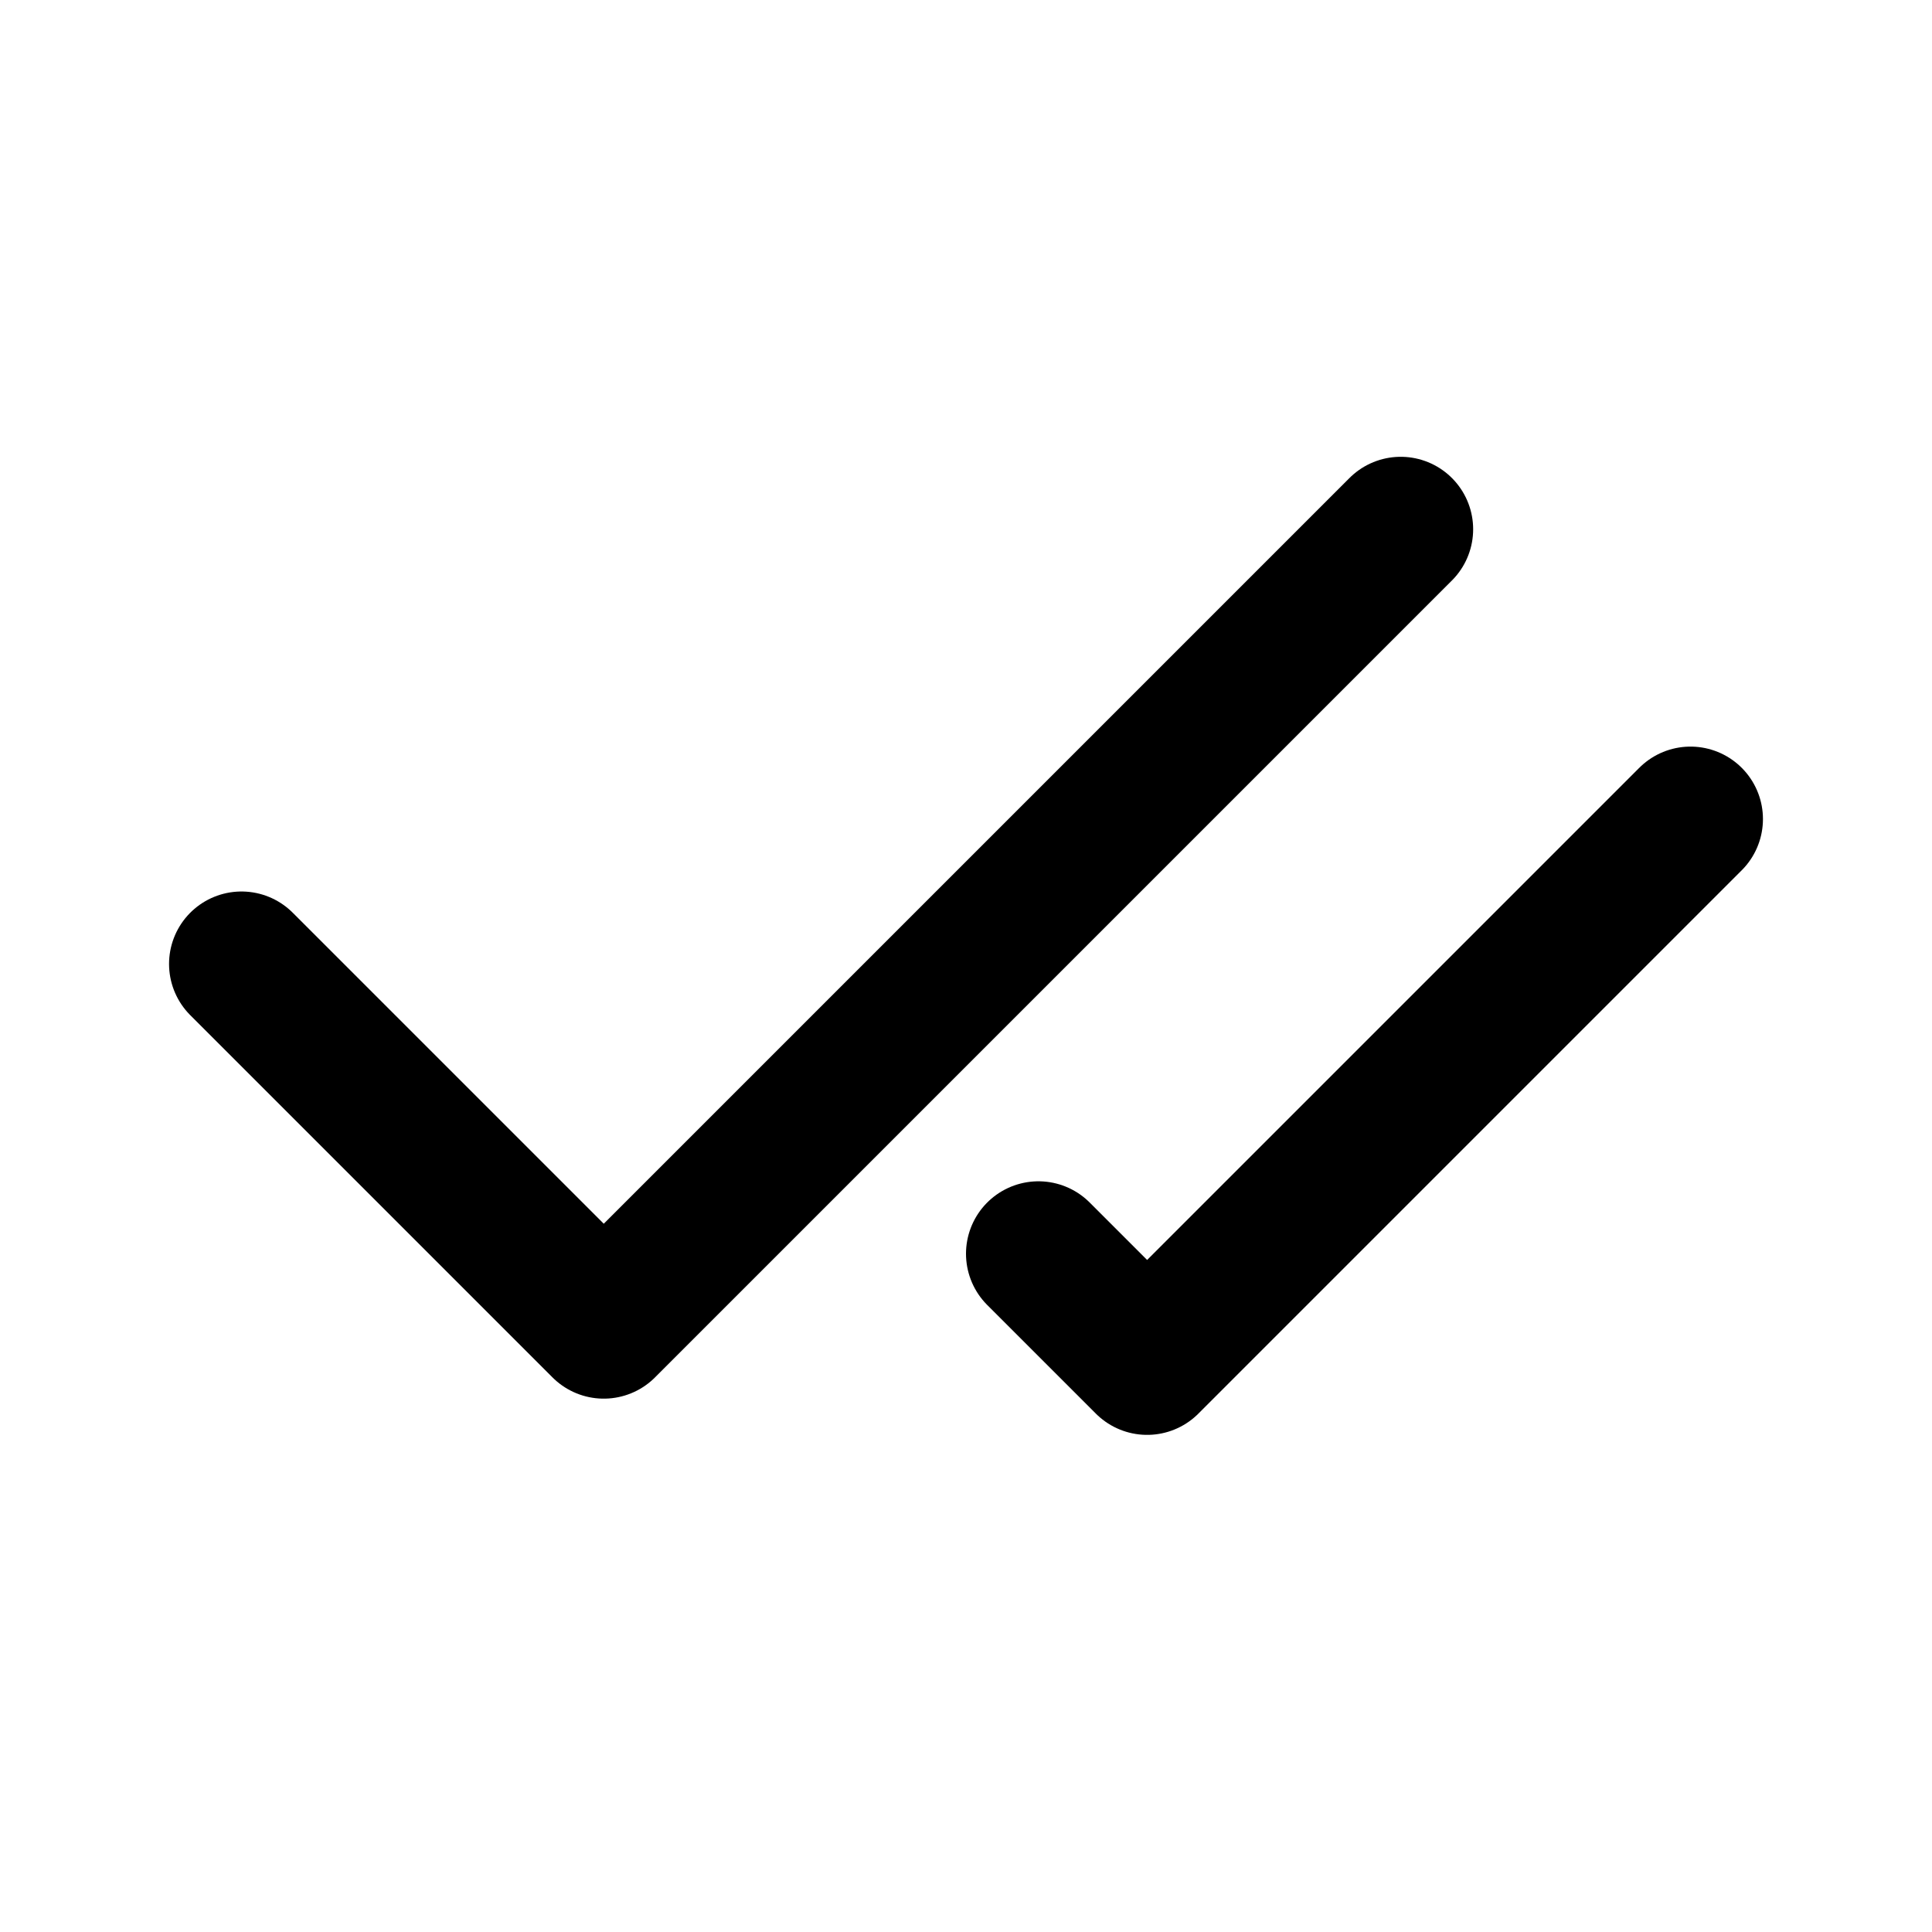
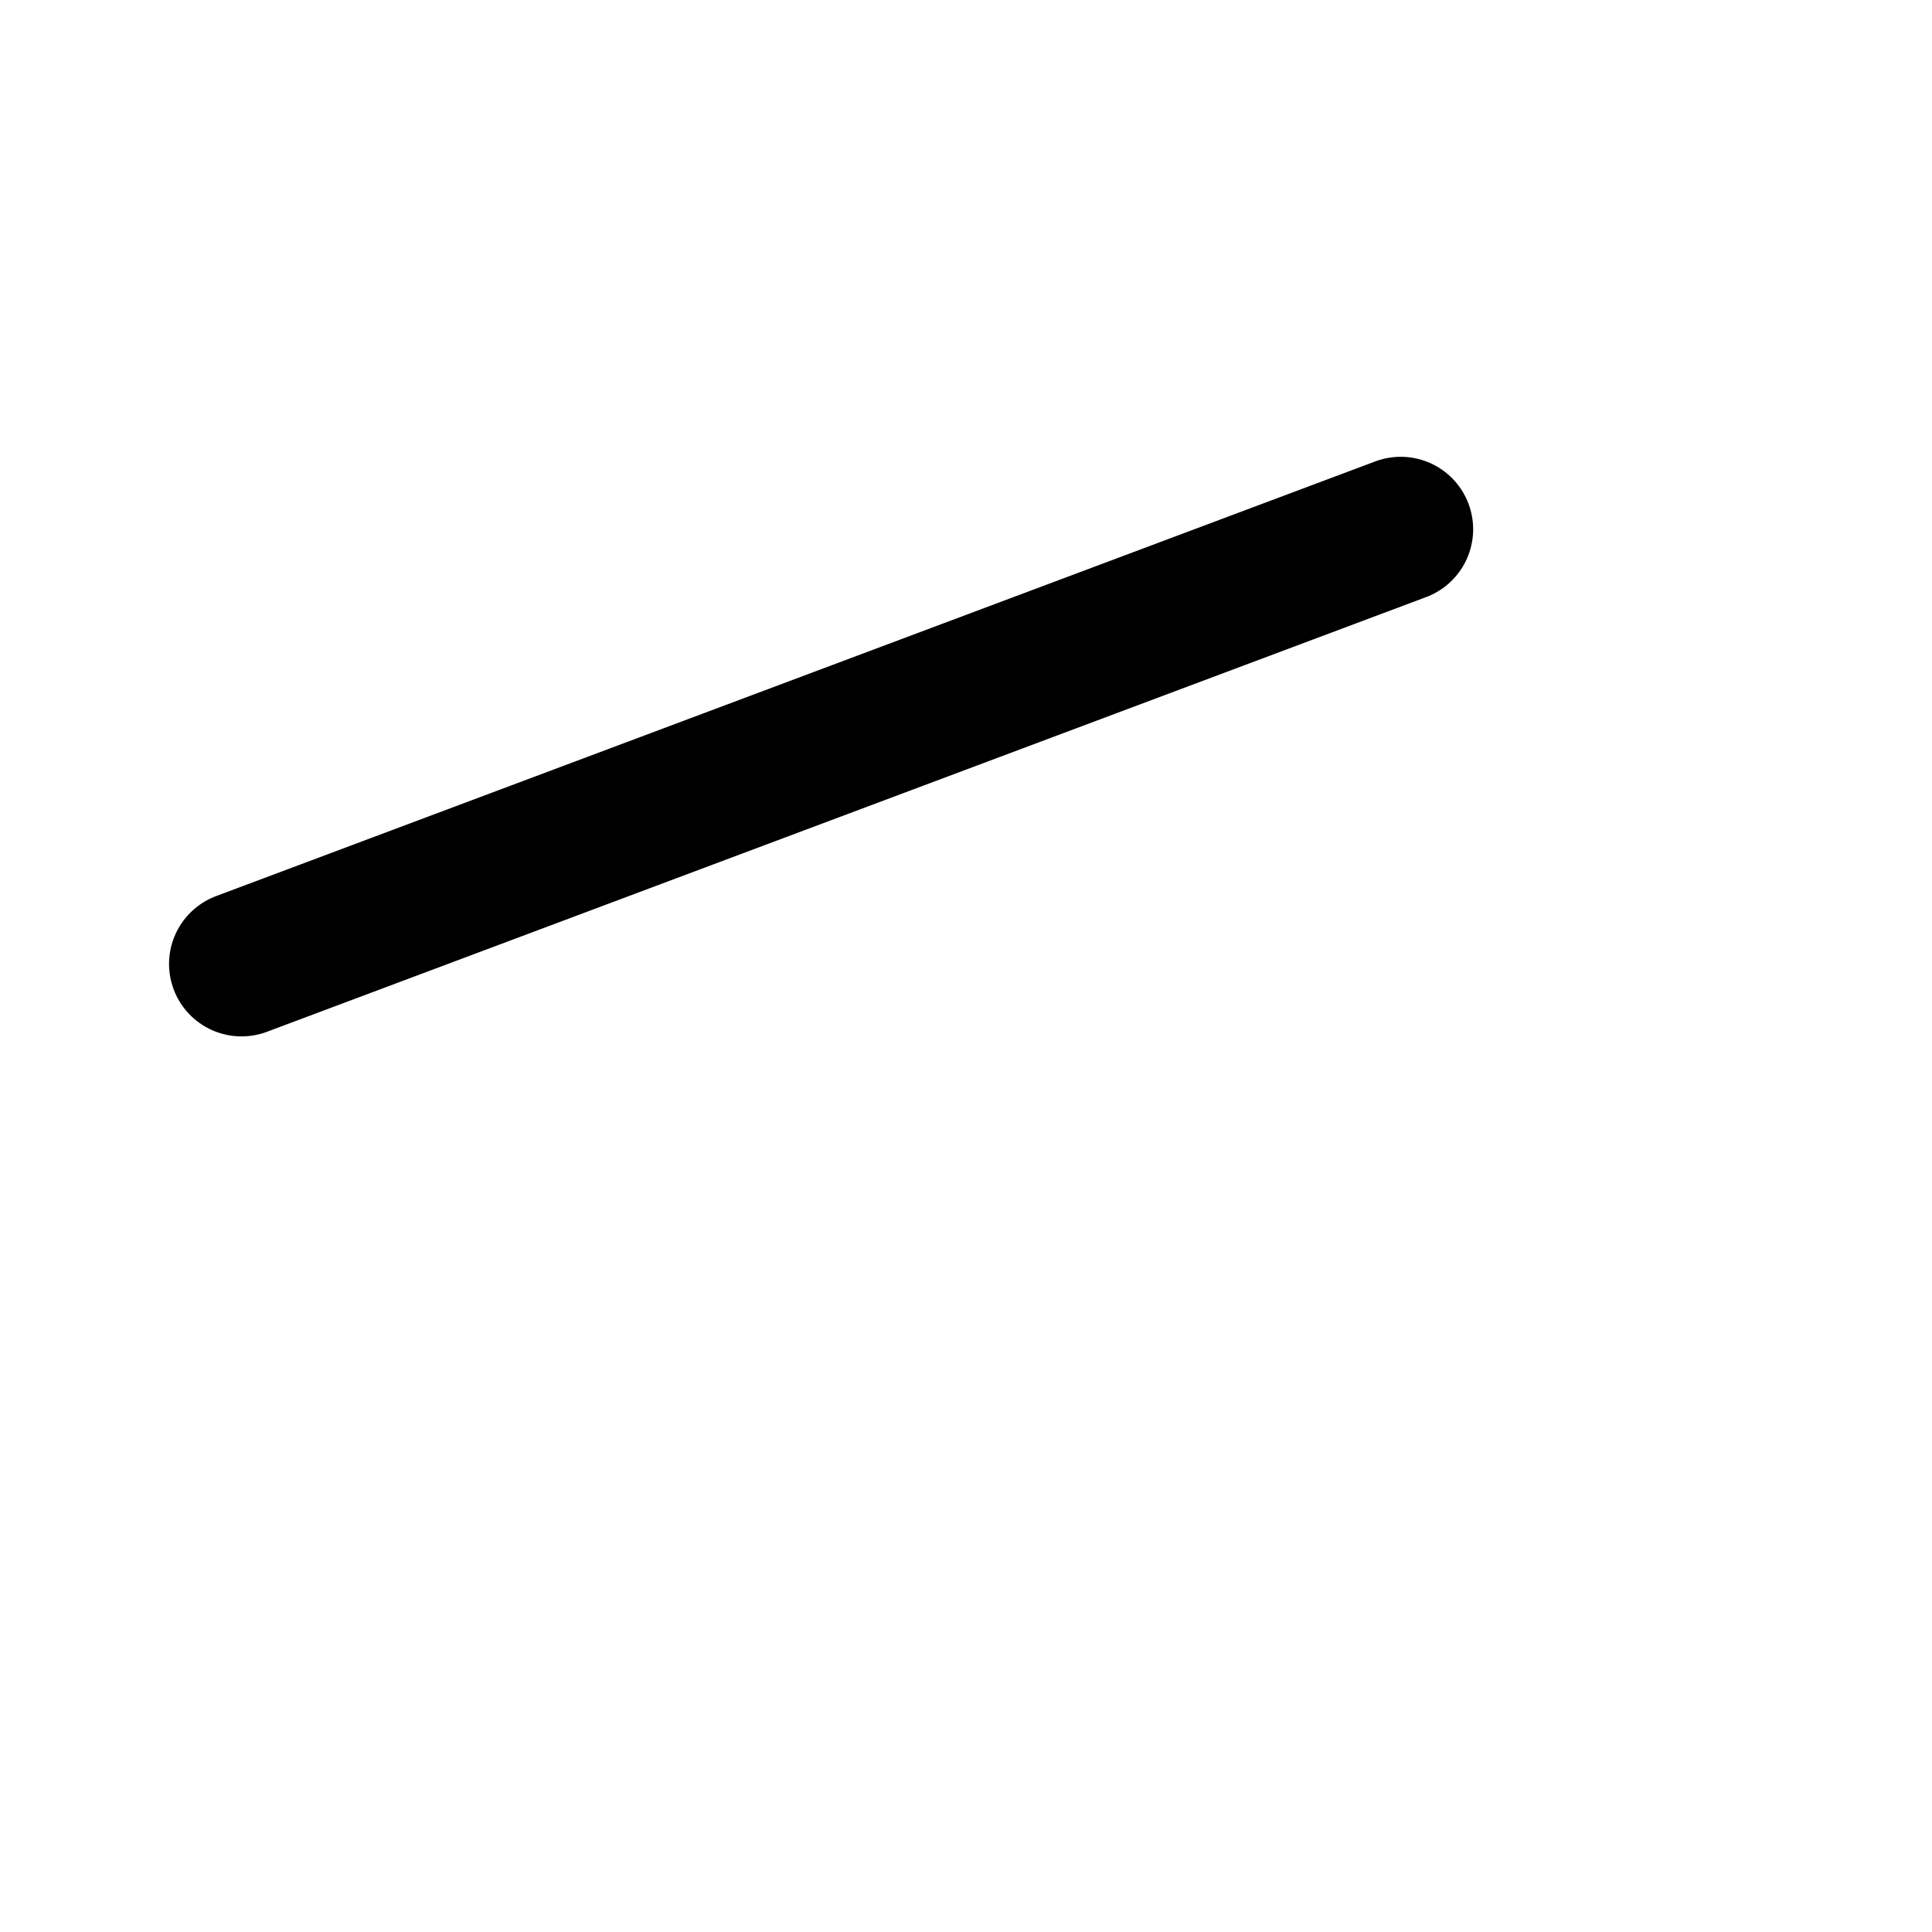
<svg xmlns="http://www.w3.org/2000/svg" width="16" height="16" viewBox="0 0 16 16" fill="none">
-   <path d="M11.6 4.383L5 10.983L2 7.983" stroke="black" stroke-width="1.2" stroke-linecap="round" stroke-linejoin="round" />
-   <path d="M14 6.783L9.5 11.283L8.6 10.383" stroke="black" stroke-width="1.2" stroke-linecap="round" stroke-linejoin="round" />
+   <path d="M11.6 4.383L2 7.983" stroke="black" stroke-width="1.2" stroke-linecap="round" stroke-linejoin="round" />
</svg>